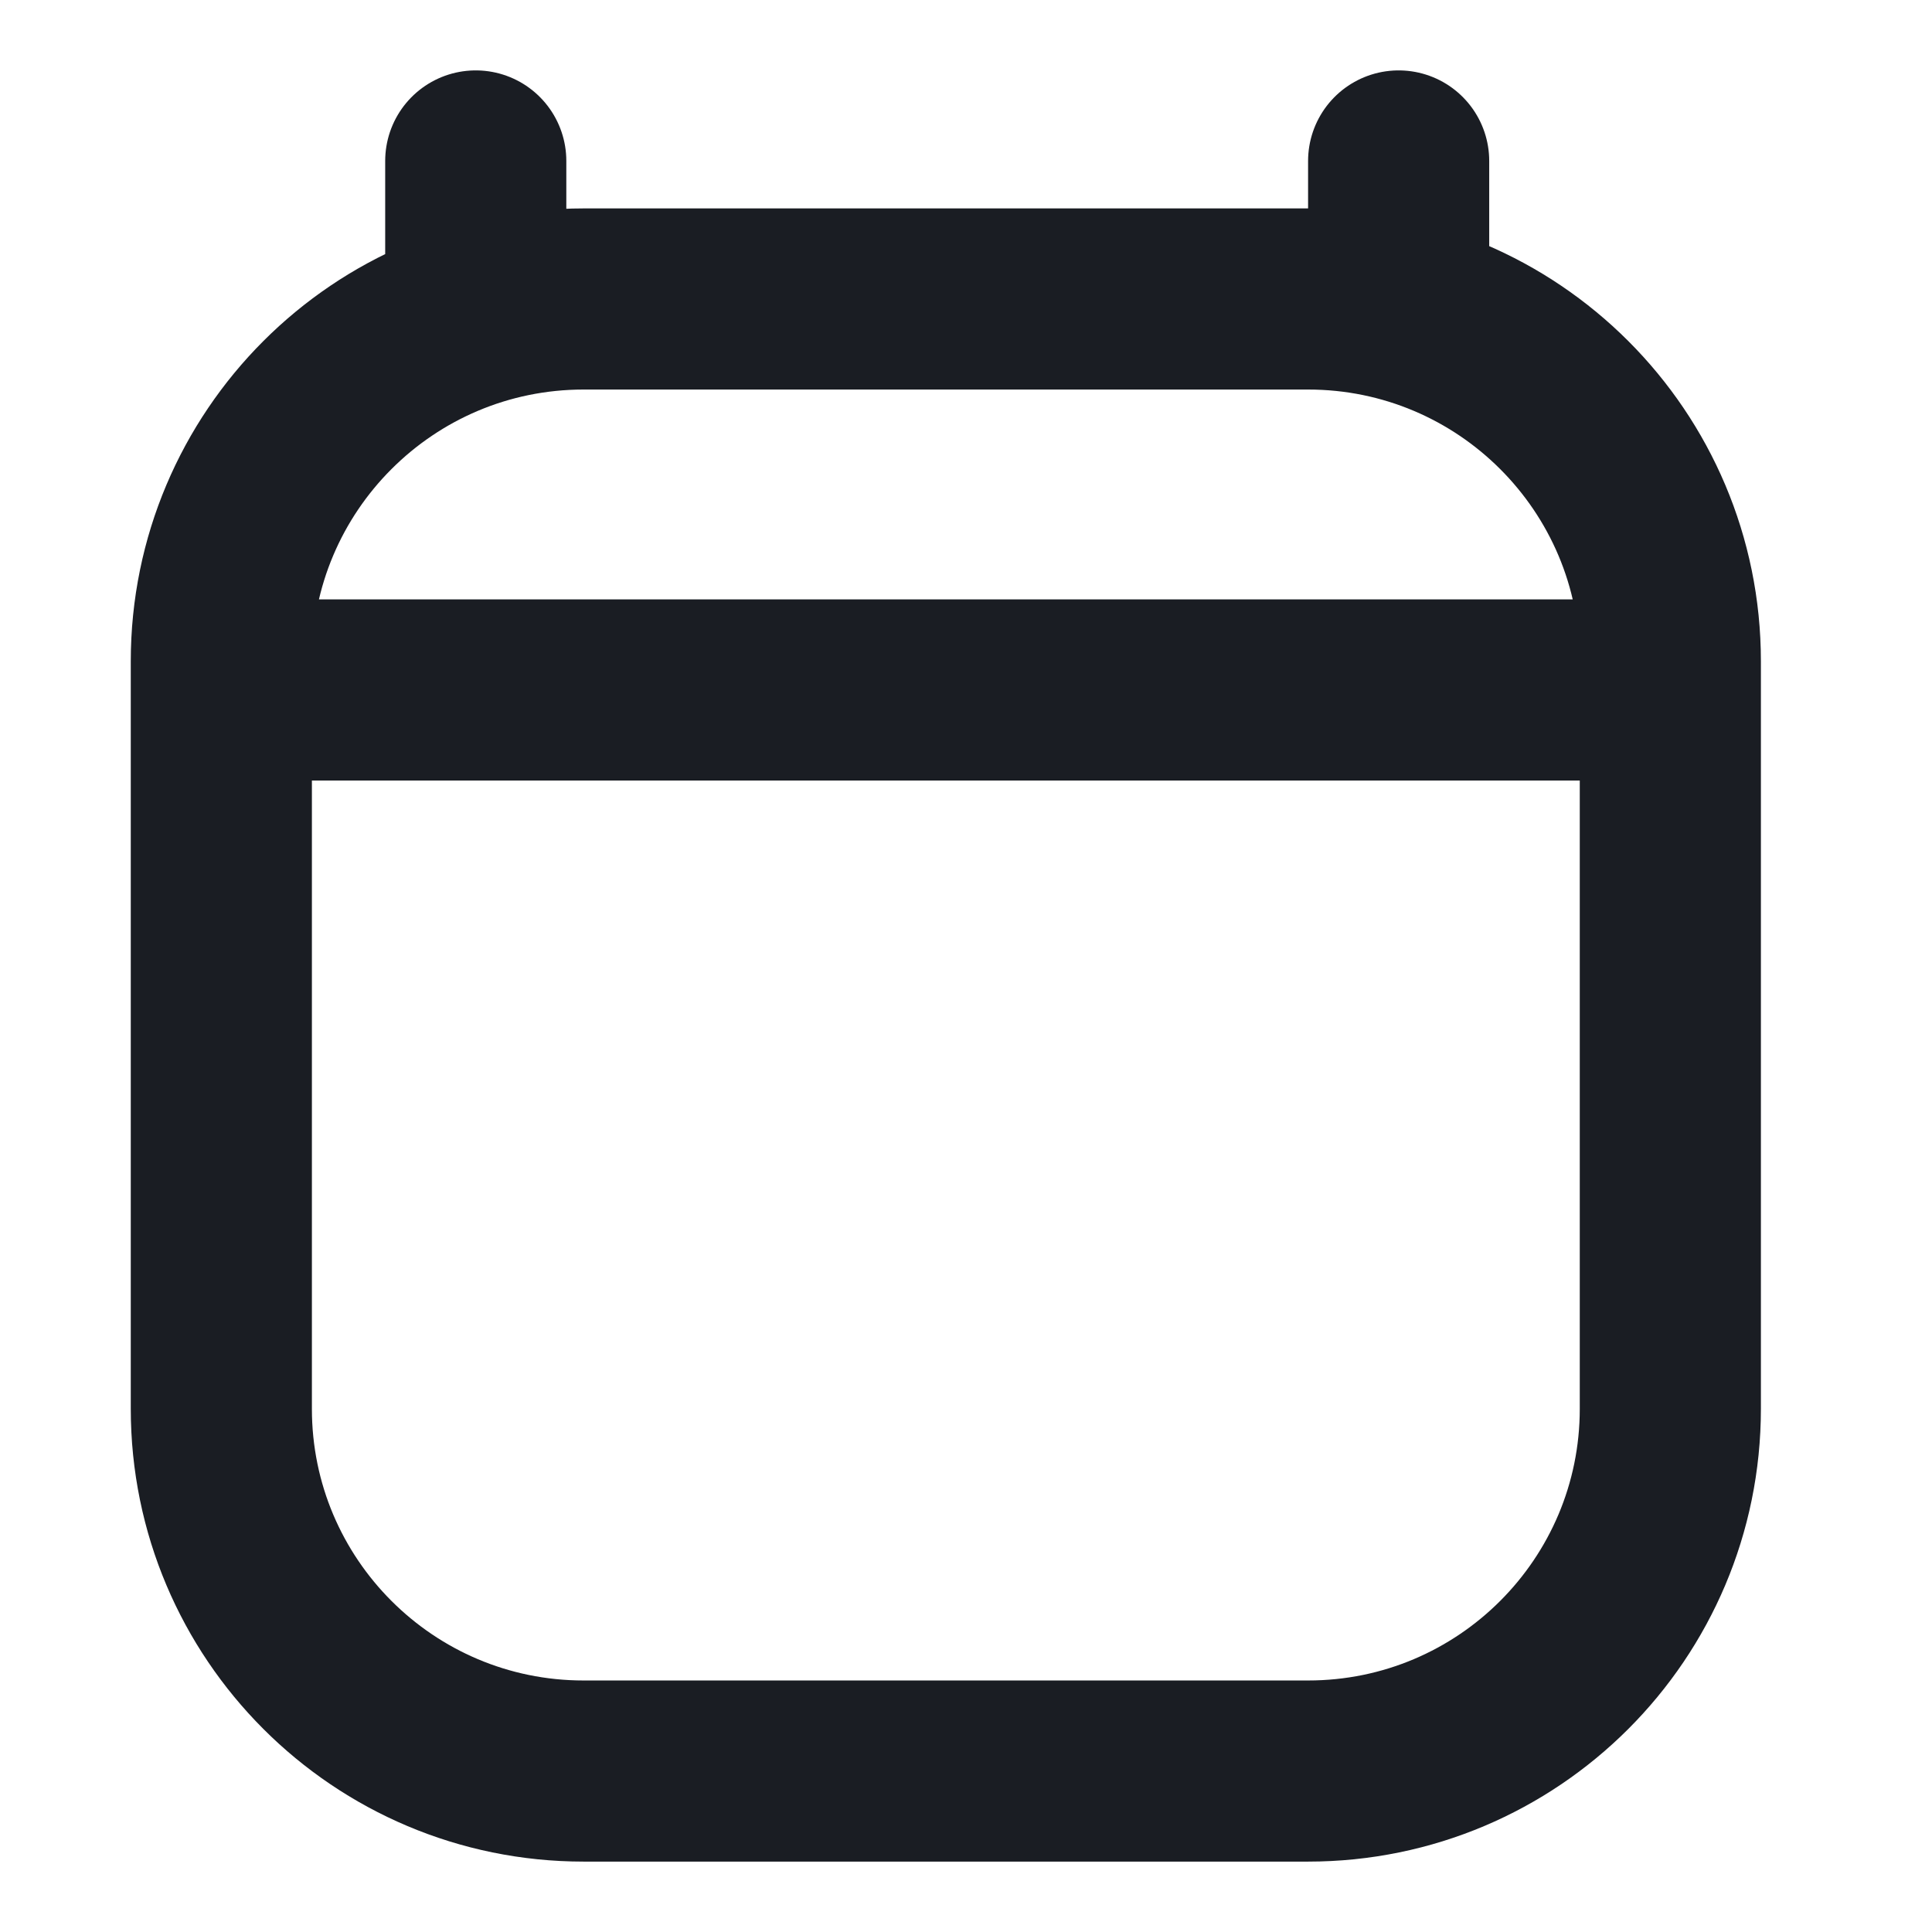
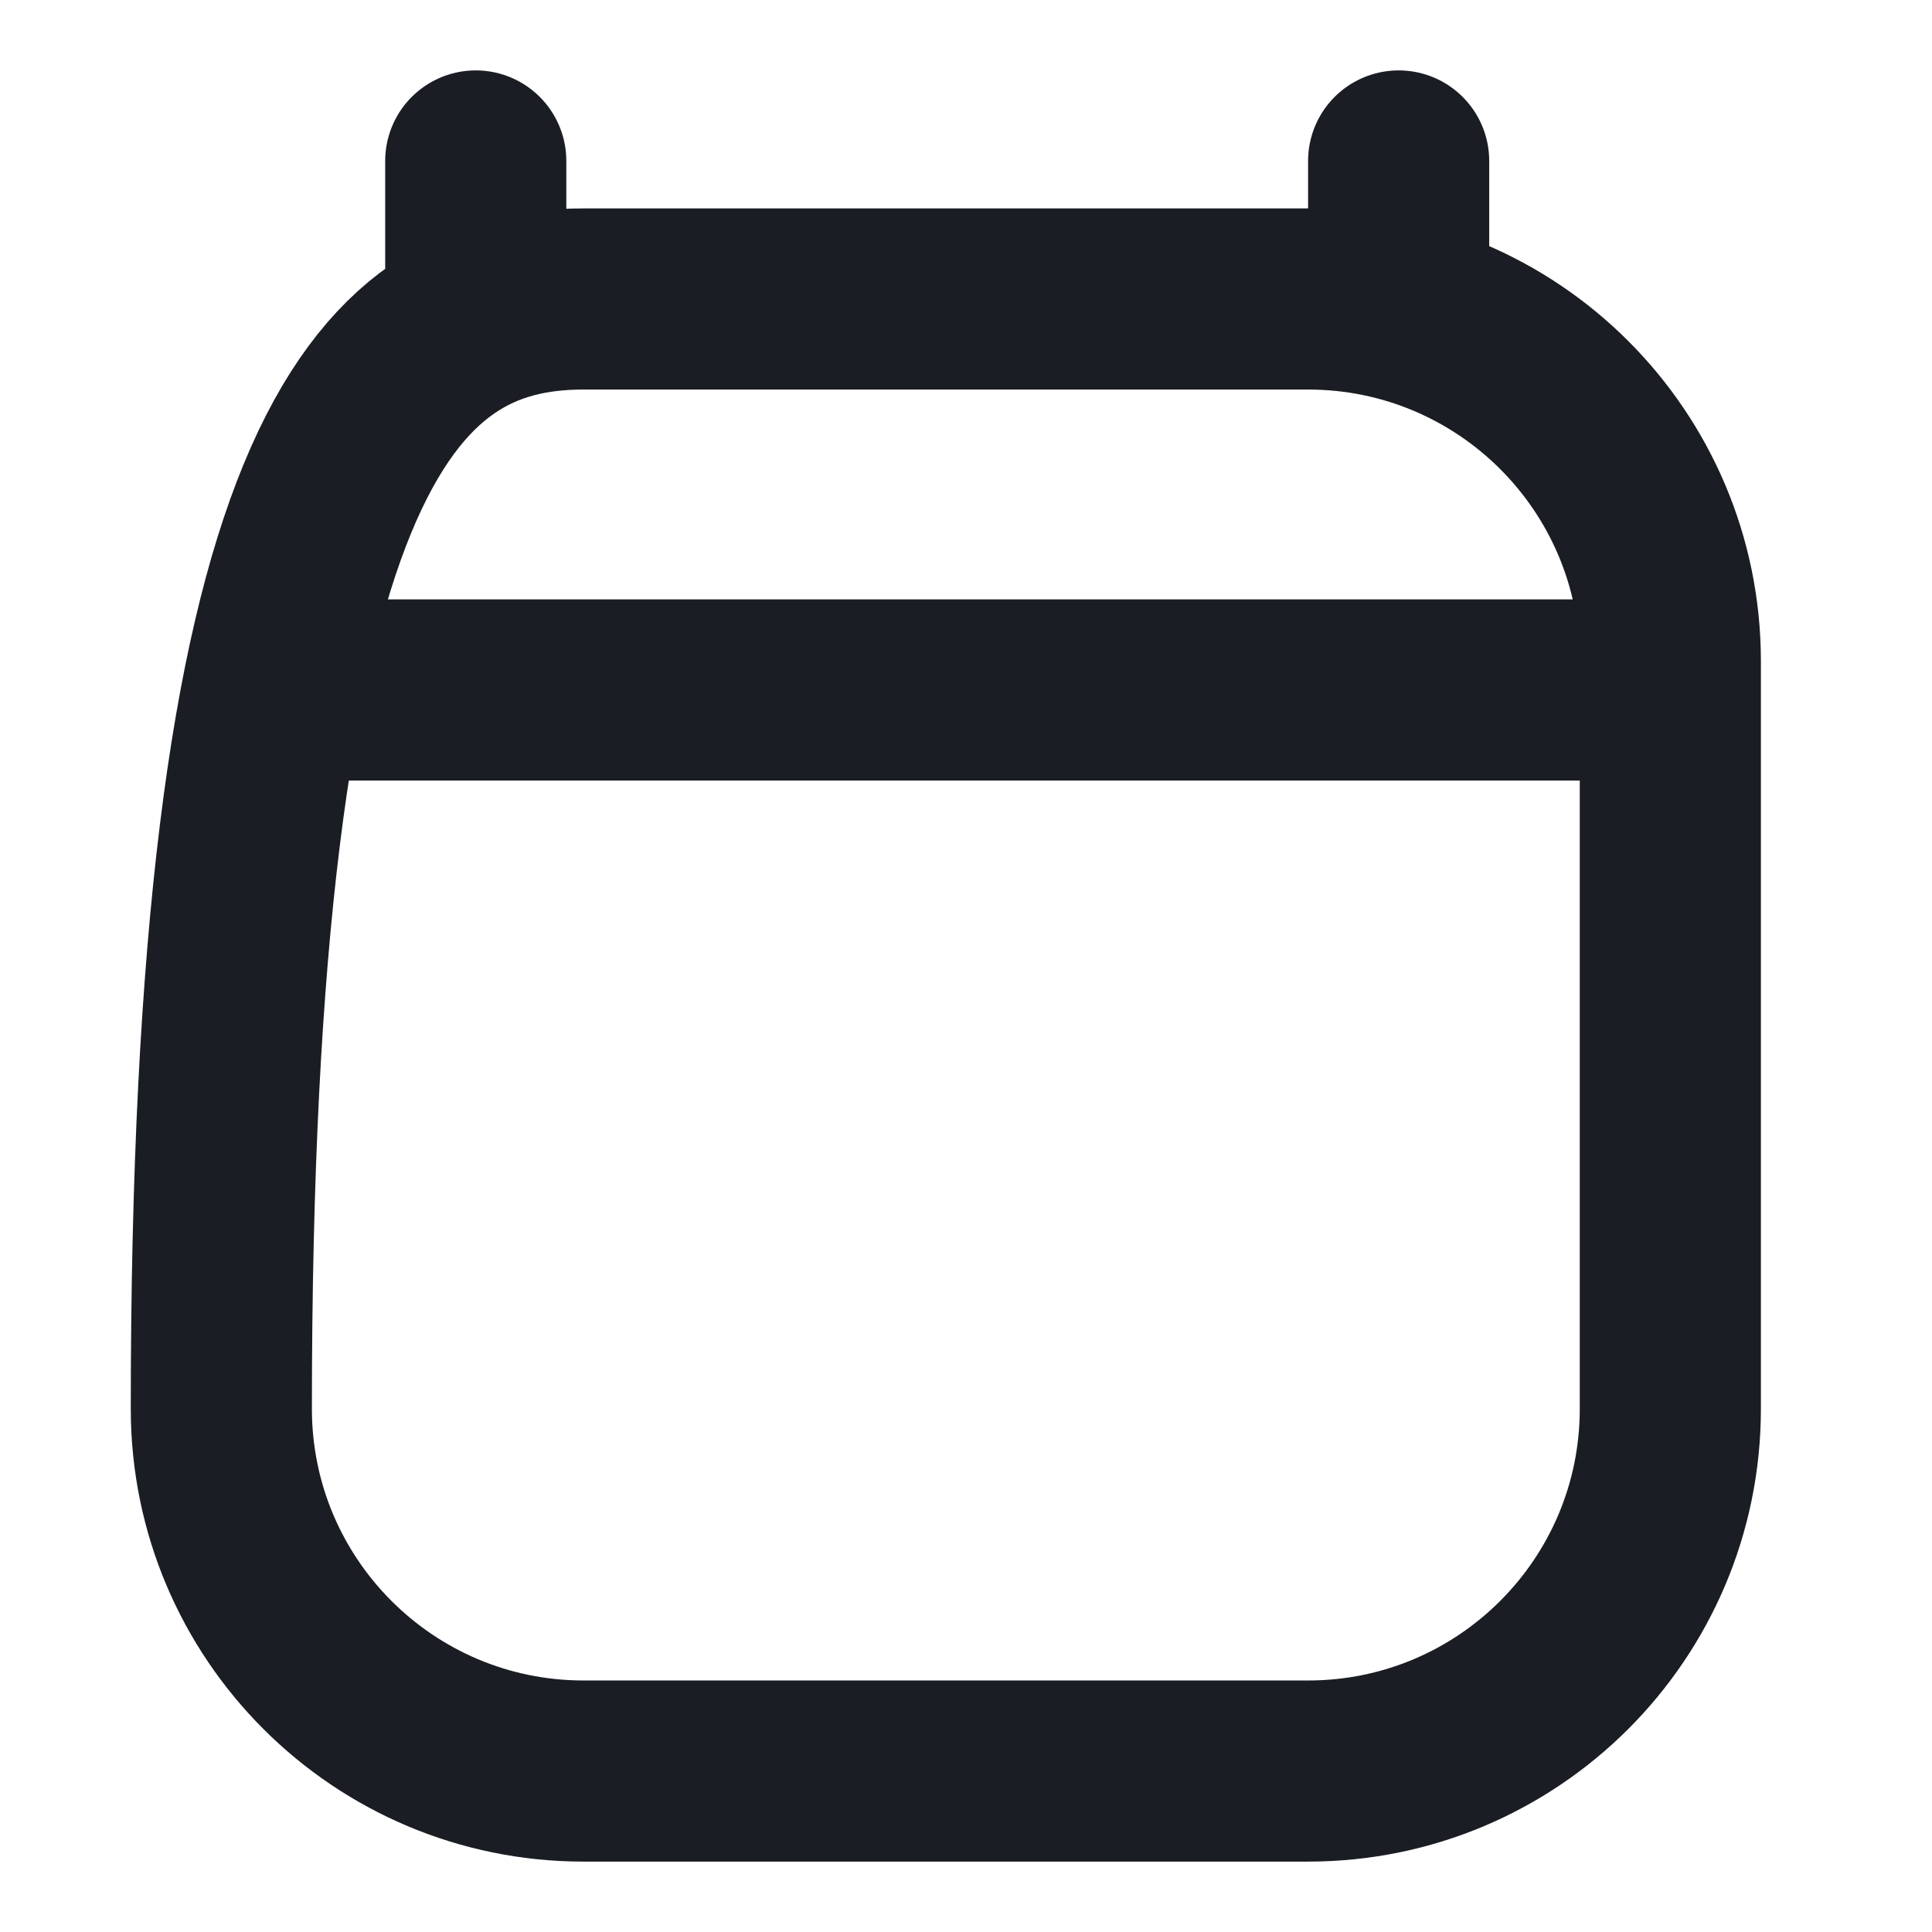
<svg xmlns="http://www.w3.org/2000/svg" width="16" height="16" viewBox="0 0 16 16" fill="none">
-   <path d="M2.583 5.714H13.083M3.94 1.333V2.476M11.583 1.333V2.476M13.833 5.476L13.833 11.667C13.833 13.324 12.49 14.667 10.833 14.667H4.833C3.176 14.667 1.833 13.324 1.833 11.667V5.476C1.833 3.819 3.176 2.476 4.833 2.476H10.833C12.49 2.476 13.833 3.819 13.833 5.476Z" stroke="#1A1D23" stroke-width="1.5" stroke-linecap="round" stroke-linejoin="round" />
+   <path d="M2.583 5.714H13.083M3.94 1.333V2.476M11.583 1.333V2.476M13.833 5.476L13.833 11.667C13.833 13.324 12.49 14.667 10.833 14.667H4.833C3.176 14.667 1.833 13.324 1.833 11.667C1.833 3.819 3.176 2.476 4.833 2.476H10.833C12.49 2.476 13.833 3.819 13.833 5.476Z" stroke="#1A1D23" stroke-width="1.5" stroke-linecap="round" stroke-linejoin="round" />
</svg>